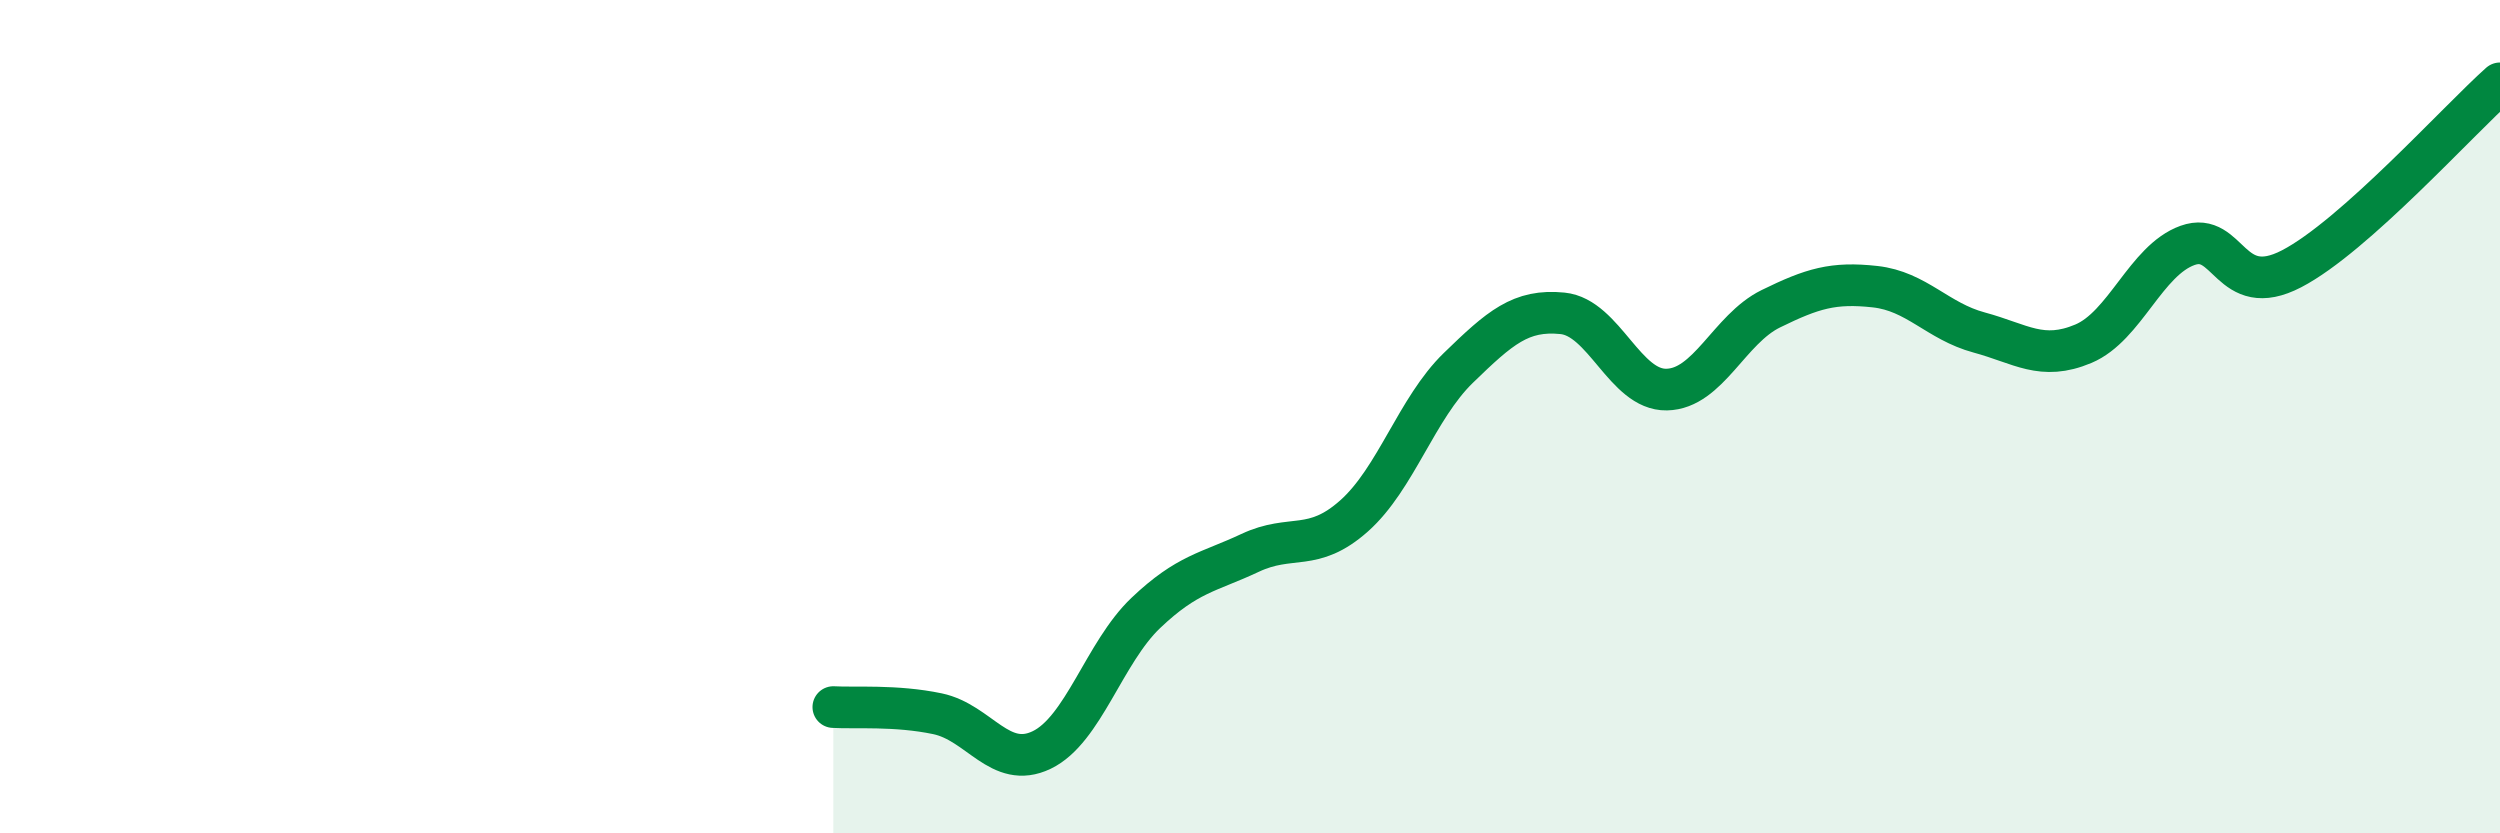
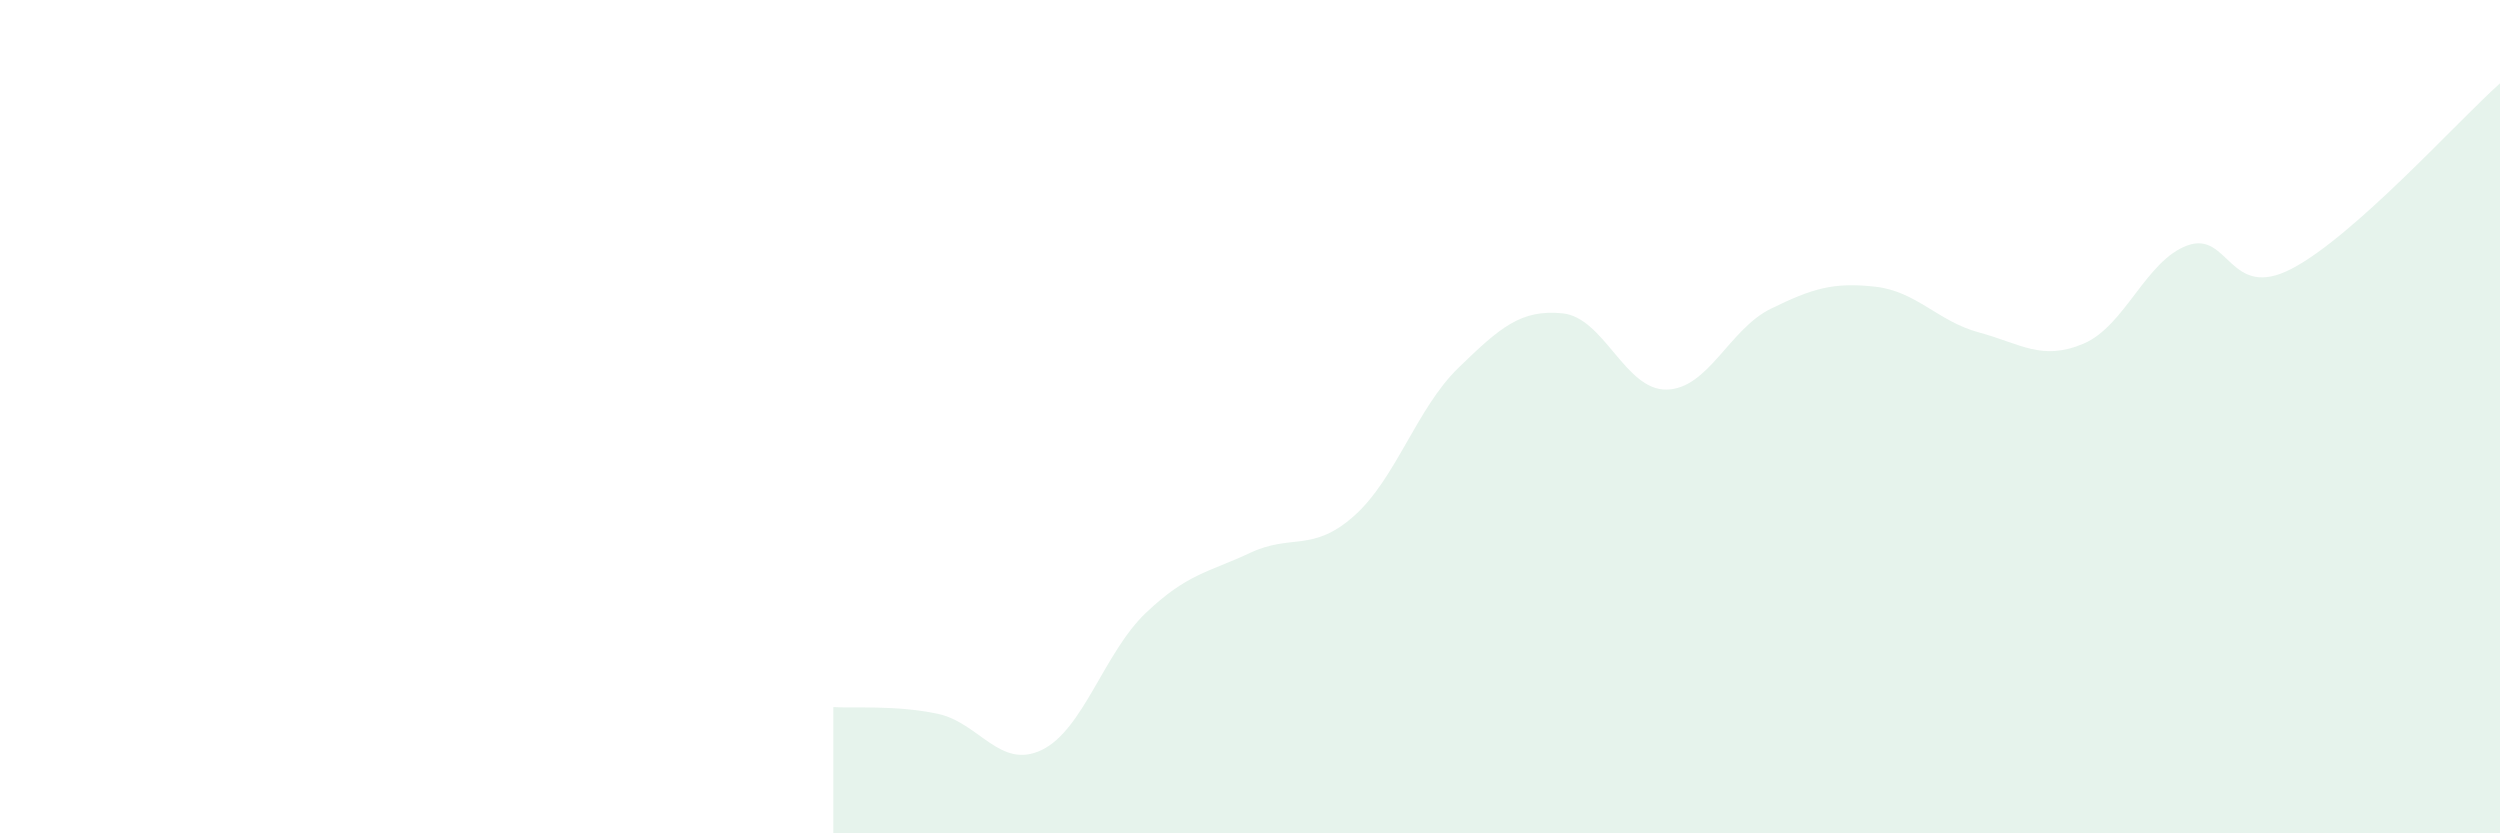
<svg xmlns="http://www.w3.org/2000/svg" width="60" height="20" viewBox="0 0 60 20">
  <path d="M 20,16.97 C 20.5,17 21.5,16.92 22.5,17.13 C 23.5,17.34 24,18.48 25,18 C 26,17.52 26.5,15.66 27.5,14.71 C 28.5,13.76 29,13.74 30,13.27 C 31,12.8 31.5,13.27 32.5,12.38 C 33.5,11.49 34,9.8 35,8.83 C 36,7.86 36.5,7.42 37.5,7.52 C 38.5,7.62 39,9.37 40,9.35 C 41,9.33 41.5,7.9 42.5,7.41 C 43.5,6.92 44,6.77 45,6.88 C 46,6.99 46.5,7.71 47.5,7.98 C 48.5,8.25 49,8.67 50,8.25 C 51,7.83 51.5,6.25 52.5,5.89 C 53.5,5.53 53.5,7.23 55,6.45 C 56.5,5.67 59,2.89 60,2L60 20L20 20Z" fill="#008740" opacity="0.1" stroke-linecap="round" stroke-linejoin="round" />
-   <path d="M 20,16.97 C 20.5,17 21.5,16.92 22.5,17.13 C 23.5,17.34 24,18.48 25,18 C 26,17.52 26.5,15.66 27.5,14.71 C 28.5,13.76 29,13.74 30,13.27 C 31,12.8 31.5,13.27 32.5,12.38 C 33.5,11.49 34,9.8 35,8.83 C 36,7.86 36.5,7.42 37.5,7.52 C 38.5,7.62 39,9.37 40,9.35 C 41,9.33 41.5,7.9 42.5,7.41 C 43.5,6.92 44,6.77 45,6.88 C 46,6.99 46.5,7.71 47.5,7.98 C 48.5,8.25 49,8.67 50,8.25 C 51,7.83 51.5,6.25 52.5,5.89 C 53.5,5.53 53.5,7.23 55,6.45 C 56.5,5.67 59,2.89 60,2" stroke="#008740" stroke-width="1" fill="none" stroke-linecap="round" stroke-linejoin="round" />
</svg>